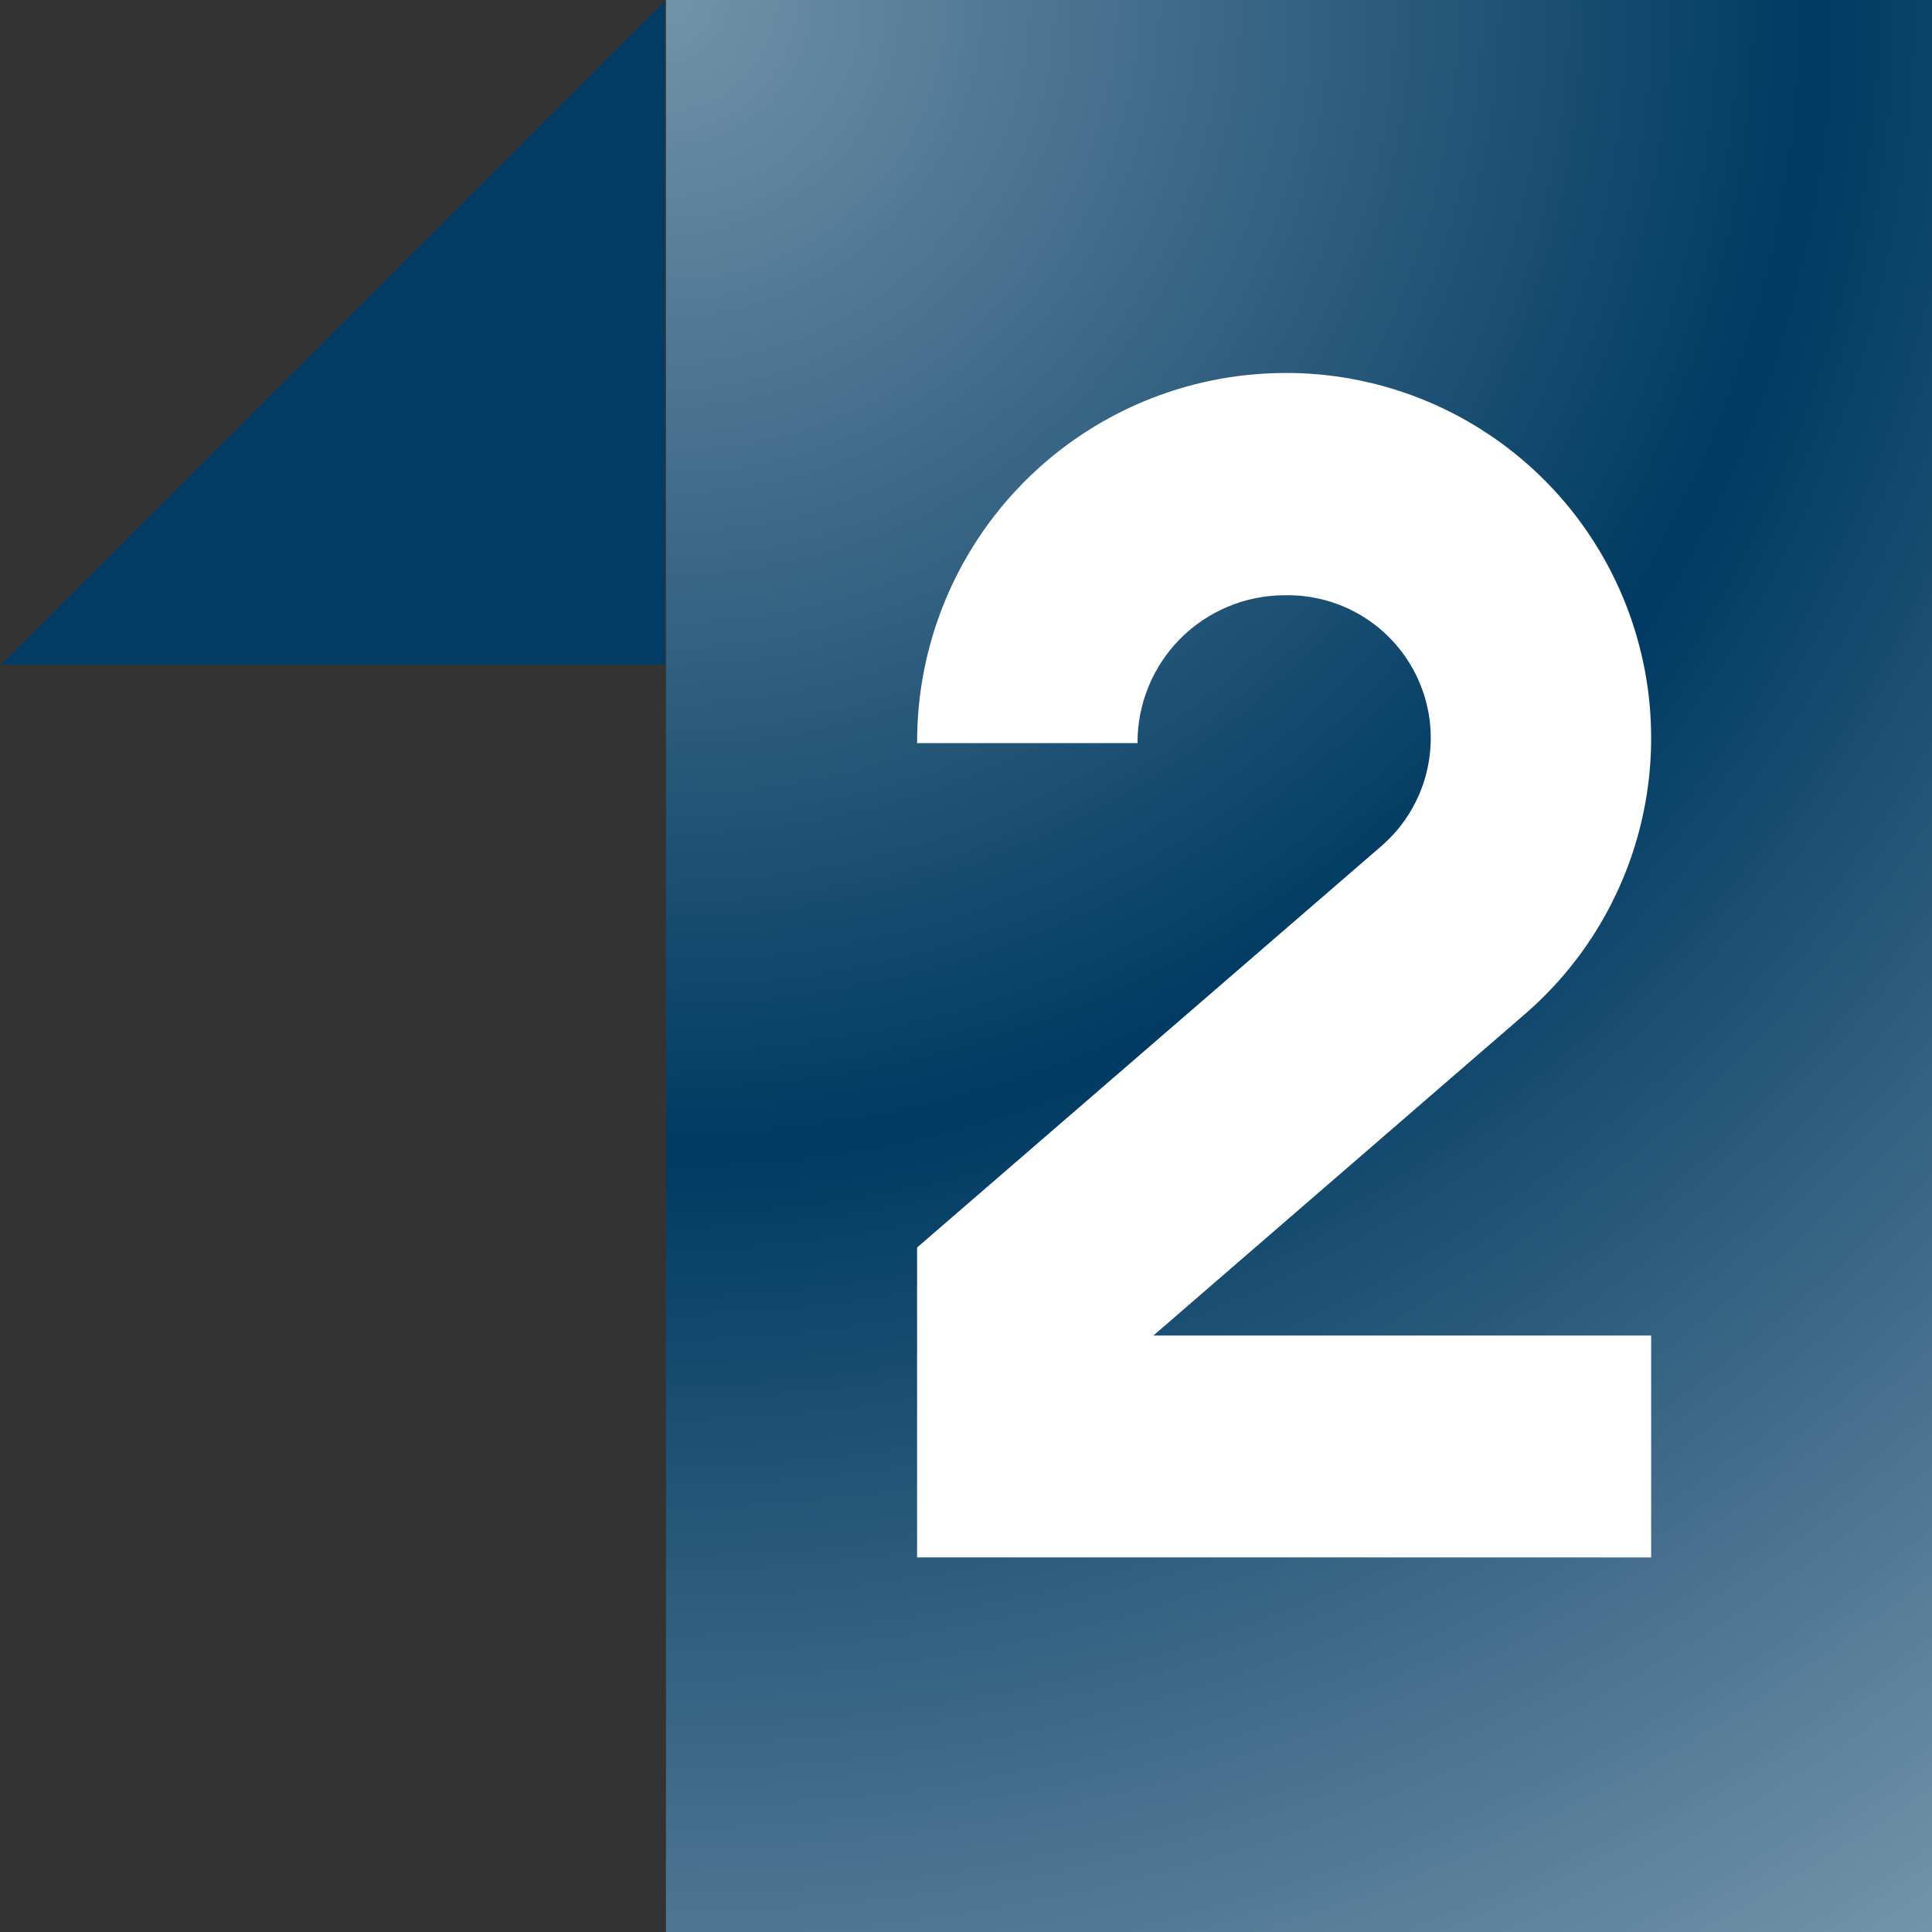
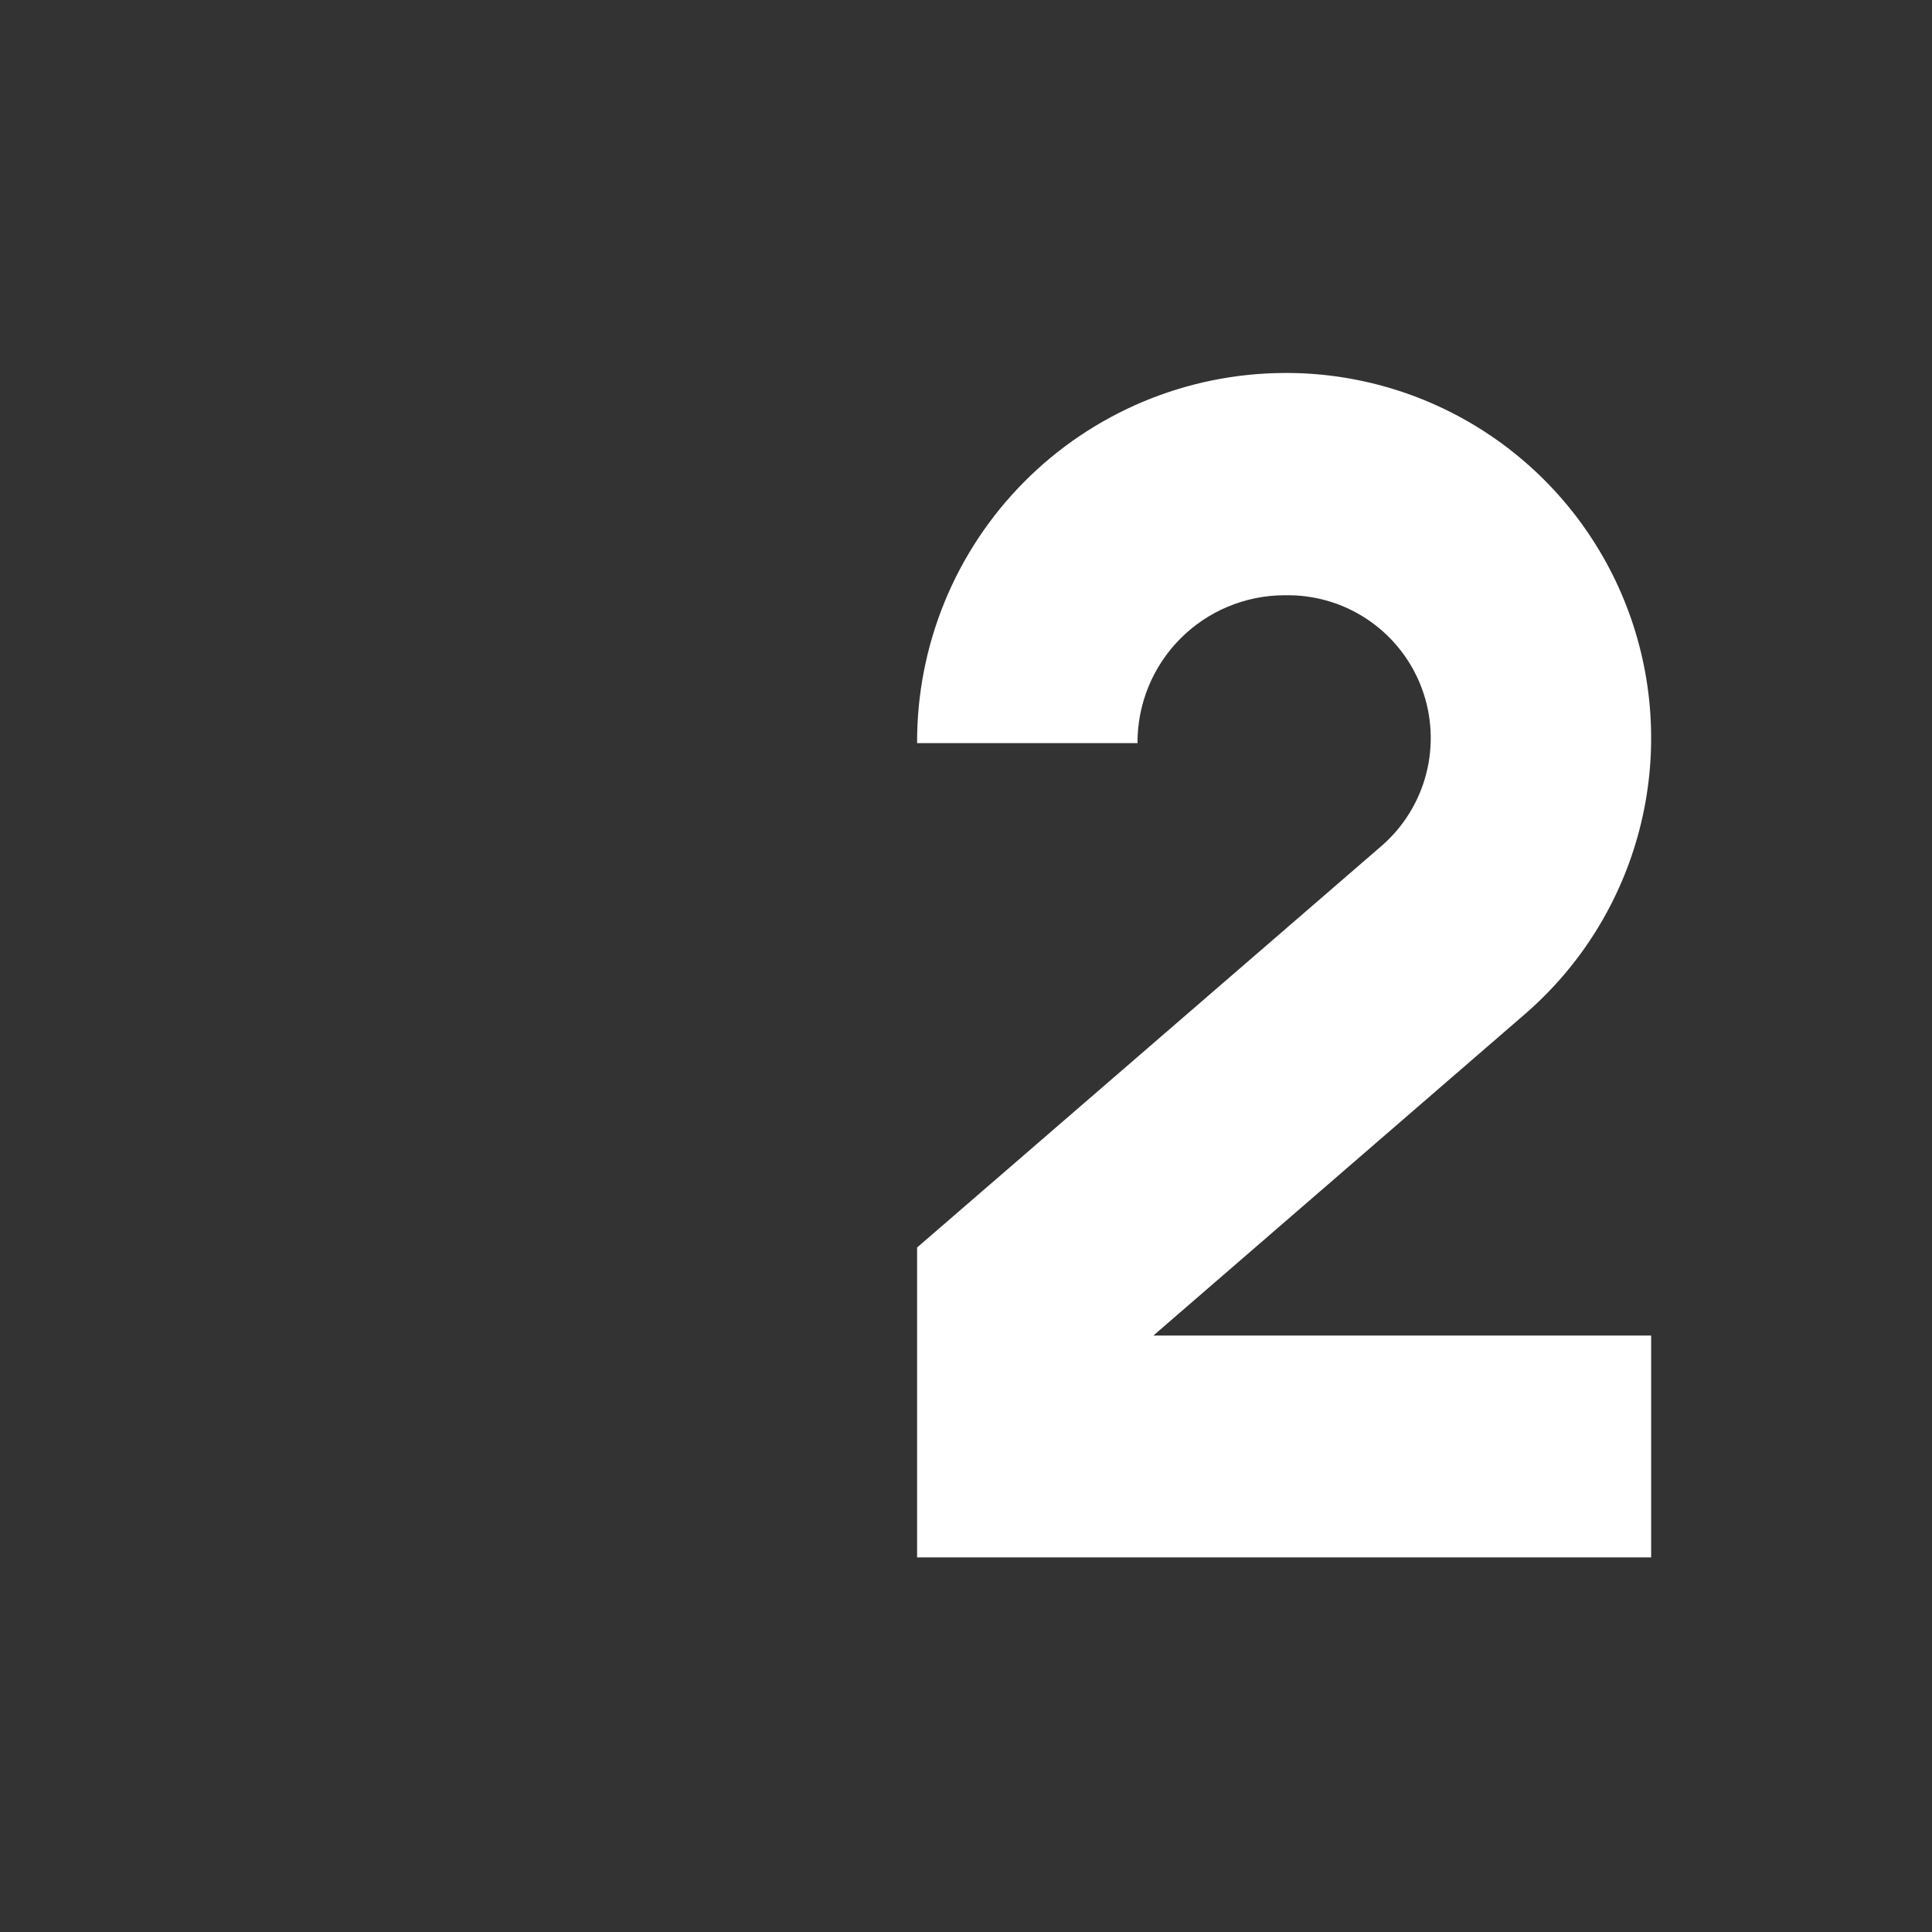
<svg xmlns="http://www.w3.org/2000/svg" width="500" zoomAndPan="magnify" viewBox="0 0 375 375" height="500" preserveAspectRatio="xMidYMid meet">
  <rect x="0" y="0" width="375" height="375" fill="#333333" stroke="none" />
  <defs>
    <clipPath id="ada4cc64d9">
-       <path d="M 129.262 0 L 375 0 L 375 375 L 129.262 375 Z M 129.262 0 " clip-rule="nonzero" />
-     </clipPath>
+       </clipPath>
    <clipPath id="cc5002b231">
-       <path d="M 0.262 0 L 246 0 L 246 375 L 0.262 375 Z M 0.262 0 " clip-rule="nonzero" />
-     </clipPath>
+       </clipPath>
    <radialGradient gradientTransform="matrix(1, 0, 0, 1, 0.261, -0.001)" gradientUnits="userSpaceOnUse" r="448.344" cx="0" id="7647708304" cy="0" fx="0" fy="0">
      <stop stop-opacity="1" stop-color="rgb(44.922%, 57.512%, 66.161%)" offset="0" />
      <stop stop-opacity="1" stop-color="rgb(44.569%, 57.24%, 65.942%)" offset="0.004" />
      <stop stop-opacity="1" stop-color="rgb(44.218%, 56.967%, 65.726%)" offset="0.008" />
      <stop stop-opacity="1" stop-color="rgb(43.866%, 56.694%, 65.508%)" offset="0.012" />
      <stop stop-opacity="1" stop-color="rgb(43.513%, 56.422%, 65.291%)" offset="0.016" />
      <stop stop-opacity="1" stop-color="rgb(43.161%, 56.149%, 65.073%)" offset="0.02" />
      <stop stop-opacity="1" stop-color="rgb(42.809%, 55.876%, 64.854%)" offset="0.023" />
      <stop stop-opacity="1" stop-color="rgb(42.456%, 55.605%, 64.638%)" offset="0.027" />
      <stop stop-opacity="1" stop-color="rgb(42.104%, 55.331%, 64.42%)" offset="0.031" />
      <stop stop-opacity="1" stop-color="rgb(41.751%, 55.058%, 64.203%)" offset="0.035" />
      <stop stop-opacity="1" stop-color="rgb(41.399%, 54.785%, 63.985%)" offset="0.039" />
      <stop stop-opacity="1" stop-color="rgb(41.046%, 54.514%, 63.768%)" offset="0.043" />
      <stop stop-opacity="1" stop-color="rgb(40.694%, 54.24%, 63.55%)" offset="0.047" />
      <stop stop-opacity="1" stop-color="rgb(40.341%, 53.967%, 63.333%)" offset="0.051" />
      <stop stop-opacity="1" stop-color="rgb(39.99%, 53.696%, 63.115%)" offset="0.055" />
      <stop stop-opacity="1" stop-color="rgb(39.638%, 53.423%, 62.898%)" offset="0.059" />
      <stop stop-opacity="1" stop-color="rgb(39.285%, 53.149%, 62.68%)" offset="0.062" />
      <stop stop-opacity="1" stop-color="rgb(38.933%, 52.878%, 62.462%)" offset="0.066" />
      <stop stop-opacity="1" stop-color="rgb(38.58%, 52.605%, 62.245%)" offset="0.07" />
      <stop stop-opacity="1" stop-color="rgb(38.228%, 52.332%, 62.027%)" offset="0.074" />
      <stop stop-opacity="1" stop-color="rgb(37.875%, 52.06%, 61.81%)" offset="0.078" />
      <stop stop-opacity="1" stop-color="rgb(37.523%, 51.787%, 61.592%)" offset="0.082" />
      <stop stop-opacity="1" stop-color="rgb(37.17%, 51.514%, 61.375%)" offset="0.086" />
      <stop stop-opacity="1" stop-color="rgb(36.818%, 51.241%, 61.157%)" offset="0.09" />
      <stop stop-opacity="1" stop-color="rgb(36.465%, 50.969%, 60.941%)" offset="0.094" />
      <stop stop-opacity="1" stop-color="rgb(36.115%, 50.696%, 60.722%)" offset="0.098" />
      <stop stop-opacity="1" stop-color="rgb(35.762%, 50.423%, 60.506%)" offset="0.102" />
      <stop stop-opacity="1" stop-color="rgb(35.41%, 50.151%, 60.287%)" offset="0.105" />
      <stop stop-opacity="1" stop-color="rgb(35.057%, 49.878%, 60.071%)" offset="0.109" />
      <stop stop-opacity="1" stop-color="rgb(34.705%, 49.605%, 59.853%)" offset="0.113" />
      <stop stop-opacity="1" stop-color="rgb(34.352%, 49.333%, 59.634%)" offset="0.117" />
      <stop stop-opacity="1" stop-color="rgb(34%, 49.06%, 59.418%)" offset="0.121" />
      <stop stop-opacity="1" stop-color="rgb(33.647%, 48.787%, 59.2%)" offset="0.125" />
      <stop stop-opacity="1" stop-color="rgb(33.295%, 48.515%, 58.983%)" offset="0.129" />
      <stop stop-opacity="1" stop-color="rgb(32.942%, 48.242%, 58.765%)" offset="0.133" />
      <stop stop-opacity="1" stop-color="rgb(32.59%, 47.969%, 58.548%)" offset="0.137" />
      <stop stop-opacity="1" stop-color="rgb(32.237%, 47.697%, 58.33%)" offset="0.141" />
      <stop stop-opacity="1" stop-color="rgb(31.886%, 47.424%, 58.113%)" offset="0.145" />
      <stop stop-opacity="1" stop-color="rgb(31.534%, 47.151%, 57.895%)" offset="0.148" />
      <stop stop-opacity="1" stop-color="rgb(31.181%, 46.878%, 57.678%)" offset="0.152" />
      <stop stop-opacity="1" stop-color="rgb(30.829%, 46.606%, 57.46%)" offset="0.156" />
      <stop stop-opacity="1" stop-color="rgb(30.476%, 46.333%, 57.242%)" offset="0.16" />
      <stop stop-opacity="1" stop-color="rgb(30.124%, 46.06%, 57.025%)" offset="0.164" />
      <stop stop-opacity="1" stop-color="rgb(29.771%, 45.789%, 56.807%)" offset="0.168" />
      <stop stop-opacity="1" stop-color="rgb(29.419%, 45.515%, 56.59%)" offset="0.172" />
      <stop stop-opacity="1" stop-color="rgb(29.066%, 45.242%, 56.372%)" offset="0.176" />
      <stop stop-opacity="1" stop-color="rgb(28.714%, 44.971%, 56.155%)" offset="0.18" />
      <stop stop-opacity="1" stop-color="rgb(28.362%, 44.698%, 55.937%)" offset="0.184" />
      <stop stop-opacity="1" stop-color="rgb(28.011%, 44.424%, 55.721%)" offset="0.188" />
      <stop stop-opacity="1" stop-color="rgb(27.658%, 44.153%, 55.502%)" offset="0.191" />
      <stop stop-opacity="1" stop-color="rgb(27.306%, 43.88%, 55.286%)" offset="0.195" />
      <stop stop-opacity="1" stop-color="rgb(26.953%, 43.607%, 55.067%)" offset="0.199" />
      <stop stop-opacity="1" stop-color="rgb(26.601%, 43.335%, 54.851%)" offset="0.203" />
      <stop stop-opacity="1" stop-color="rgb(26.248%, 43.062%, 54.633%)" offset="0.207" />
      <stop stop-opacity="1" stop-color="rgb(25.896%, 42.789%, 54.414%)" offset="0.211" />
      <stop stop-opacity="1" stop-color="rgb(25.543%, 42.516%, 54.198%)" offset="0.215" />
      <stop stop-opacity="1" stop-color="rgb(25.191%, 42.244%, 53.979%)" offset="0.219" />
      <stop stop-opacity="1" stop-color="rgb(24.838%, 41.971%, 53.763%)" offset="0.223" />
      <stop stop-opacity="1" stop-color="rgb(24.486%, 41.698%, 53.545%)" offset="0.227" />
      <stop stop-opacity="1" stop-color="rgb(24.135%, 41.426%, 53.328%)" offset="0.23" />
      <stop stop-opacity="1" stop-color="rgb(23.782%, 41.153%, 53.11%)" offset="0.234" />
      <stop stop-opacity="1" stop-color="rgb(23.43%, 40.88%, 52.893%)" offset="0.238" />
      <stop stop-opacity="1" stop-color="rgb(23.077%, 40.608%, 52.675%)" offset="0.242" />
      <stop stop-opacity="1" stop-color="rgb(22.725%, 40.335%, 52.458%)" offset="0.246" />
      <stop stop-opacity="1" stop-color="rgb(22.372%, 40.062%, 52.24%)" offset="0.25" />
      <stop stop-opacity="1" stop-color="rgb(22.02%, 39.79%, 52.023%)" offset="0.254" />
      <stop stop-opacity="1" stop-color="rgb(21.667%, 39.517%, 51.805%)" offset="0.258" />
      <stop stop-opacity="1" stop-color="rgb(21.315%, 39.244%, 51.587%)" offset="0.262" />
      <stop stop-opacity="1" stop-color="rgb(20.963%, 38.972%, 51.37%)" offset="0.266" />
      <stop stop-opacity="1" stop-color="rgb(20.61%, 38.699%, 51.152%)" offset="0.27" />
      <stop stop-opacity="1" stop-color="rgb(20.258%, 38.426%, 50.935%)" offset="0.273" />
      <stop stop-opacity="1" stop-color="rgb(19.907%, 38.153%, 50.717%)" offset="0.277" />
      <stop stop-opacity="1" stop-color="rgb(19.554%, 37.881%, 50.5%)" offset="0.281" />
      <stop stop-opacity="1" stop-color="rgb(19.202%, 37.608%, 50.282%)" offset="0.285" />
      <stop stop-opacity="1" stop-color="rgb(18.849%, 37.335%, 50.066%)" offset="0.289" />
      <stop stop-opacity="1" stop-color="rgb(18.497%, 37.064%, 49.847%)" offset="0.293" />
      <stop stop-opacity="1" stop-color="rgb(18.144%, 36.79%, 49.631%)" offset="0.297" />
      <stop stop-opacity="1" stop-color="rgb(17.792%, 36.517%, 49.413%)" offset="0.301" />
      <stop stop-opacity="1" stop-color="rgb(17.439%, 36.246%, 49.194%)" offset="0.305" />
      <stop stop-opacity="1" stop-color="rgb(17.087%, 35.973%, 48.978%)" offset="0.309" />
      <stop stop-opacity="1" stop-color="rgb(16.734%, 35.699%, 48.759%)" offset="0.312" />
      <stop stop-opacity="1" stop-color="rgb(16.382%, 35.428%, 48.543%)" offset="0.316" />
      <stop stop-opacity="1" stop-color="rgb(16.031%, 35.155%, 48.325%)" offset="0.32" />
      <stop stop-opacity="1" stop-color="rgb(15.678%, 34.882%, 48.108%)" offset="0.324" />
      <stop stop-opacity="1" stop-color="rgb(15.326%, 34.61%, 47.89%)" offset="0.328" />
      <stop stop-opacity="1" stop-color="rgb(14.973%, 34.337%, 47.673%)" offset="0.332" />
      <stop stop-opacity="1" stop-color="rgb(14.621%, 34.064%, 47.455%)" offset="0.336" />
      <stop stop-opacity="1" stop-color="rgb(14.268%, 33.791%, 47.238%)" offset="0.34" />
      <stop stop-opacity="1" stop-color="rgb(13.916%, 33.519%, 47.02%)" offset="0.344" />
      <stop stop-opacity="1" stop-color="rgb(13.564%, 33.246%, 46.803%)" offset="0.348" />
      <stop stop-opacity="1" stop-color="rgb(13.211%, 32.973%, 46.585%)" offset="0.352" />
      <stop stop-opacity="1" stop-color="rgb(12.859%, 32.701%, 46.367%)" offset="0.355" />
      <stop stop-opacity="1" stop-color="rgb(12.506%, 32.428%, 46.15%)" offset="0.359" />
      <stop stop-opacity="1" stop-color="rgb(12.155%, 32.155%, 45.932%)" offset="0.363" />
      <stop stop-opacity="1" stop-color="rgb(11.803%, 31.883%, 45.715%)" offset="0.367" />
      <stop stop-opacity="1" stop-color="rgb(11.45%, 31.61%, 45.497%)" offset="0.371" />
      <stop stop-opacity="1" stop-color="rgb(11.098%, 31.337%, 45.28%)" offset="0.375" />
      <stop stop-opacity="1" stop-color="rgb(10.745%, 31.065%, 45.062%)" offset="0.379" />
      <stop stop-opacity="1" stop-color="rgb(10.393%, 30.792%, 44.846%)" offset="0.383" />
      <stop stop-opacity="1" stop-color="rgb(10.04%, 30.519%, 44.627%)" offset="0.387" />
      <stop stop-opacity="1" stop-color="rgb(9.688%, 30.247%, 44.411%)" offset="0.391" />
      <stop stop-opacity="1" stop-color="rgb(9.335%, 29.974%, 44.193%)" offset="0.395" />
      <stop stop-opacity="1" stop-color="rgb(8.983%, 29.701%, 43.976%)" offset="0.398" />
      <stop stop-opacity="1" stop-color="rgb(8.63%, 29.428%, 43.758%)" offset="0.402" />
      <stop stop-opacity="1" stop-color="rgb(8.278%, 29.156%, 43.539%)" offset="0.406" />
      <stop stop-opacity="1" stop-color="rgb(7.927%, 28.883%, 43.323%)" offset="0.41" />
      <stop stop-opacity="1" stop-color="rgb(7.574%, 28.61%, 43.105%)" offset="0.414" />
      <stop stop-opacity="1" stop-color="rgb(7.222%, 28.339%, 42.888%)" offset="0.418" />
      <stop stop-opacity="1" stop-color="rgb(6.87%, 28.065%, 42.67%)" offset="0.422" />
      <stop stop-opacity="1" stop-color="rgb(6.517%, 27.792%, 42.453%)" offset="0.426" />
      <stop stop-opacity="1" stop-color="rgb(6.165%, 27.521%, 42.235%)" offset="0.43" />
      <stop stop-opacity="1" stop-color="rgb(5.812%, 27.248%, 42.018%)" offset="0.434" />
      <stop stop-opacity="1" stop-color="rgb(5.46%, 26.974%, 41.8%)" offset="0.438" />
      <stop stop-opacity="1" stop-color="rgb(5.107%, 26.703%, 41.583%)" offset="0.441" />
      <stop stop-opacity="1" stop-color="rgb(4.755%, 26.43%, 41.365%)" offset="0.445" />
      <stop stop-opacity="1" stop-color="rgb(4.402%, 26.157%, 41.147%)" offset="0.449" />
      <stop stop-opacity="1" stop-color="rgb(4.051%, 25.885%, 40.93%)" offset="0.453" />
      <stop stop-opacity="1" stop-color="rgb(3.699%, 25.612%, 40.712%)" offset="0.457" />
      <stop stop-opacity="1" stop-color="rgb(3.346%, 25.339%, 40.495%)" offset="0.461" />
      <stop stop-opacity="1" stop-color="rgb(2.994%, 25.066%, 40.277%)" offset="0.465" />
      <stop stop-opacity="1" stop-color="rgb(2.641%, 24.794%, 40.06%)" offset="0.469" />
      <stop stop-opacity="1" stop-color="rgb(2.289%, 24.521%, 39.842%)" offset="0.473" />
      <stop stop-opacity="1" stop-color="rgb(1.936%, 24.248%, 39.626%)" offset="0.477" />
      <stop stop-opacity="1" stop-color="rgb(1.584%, 23.976%, 39.407%)" offset="0.48" />
      <stop stop-opacity="1" stop-color="rgb(1.231%, 23.703%, 39.191%)" offset="0.484" />
      <stop stop-opacity="1" stop-color="rgb(0.879%, 23.43%, 38.972%)" offset="0.488" />
      <stop stop-opacity="1" stop-color="rgb(0.526%, 23.158%, 38.756%)" offset="0.492" />
      <stop stop-opacity="1" stop-color="rgb(0.351%, 23.022%, 38.647%)" offset="0.496" />
      <stop stop-opacity="1" stop-color="rgb(0.526%, 23.158%, 38.756%)" offset="0.504" />
      <stop stop-opacity="1" stop-color="rgb(0.879%, 23.43%, 38.972%)" offset="0.508" />
      <stop stop-opacity="1" stop-color="rgb(1.231%, 23.703%, 39.191%)" offset="0.512" />
      <stop stop-opacity="1" stop-color="rgb(1.584%, 23.976%, 39.407%)" offset="0.516" />
      <stop stop-opacity="1" stop-color="rgb(1.936%, 24.248%, 39.626%)" offset="0.52" />
      <stop stop-opacity="1" stop-color="rgb(2.289%, 24.521%, 39.842%)" offset="0.523" />
      <stop stop-opacity="1" stop-color="rgb(2.641%, 24.794%, 40.06%)" offset="0.527" />
      <stop stop-opacity="1" stop-color="rgb(2.994%, 25.066%, 40.277%)" offset="0.531" />
      <stop stop-opacity="1" stop-color="rgb(3.346%, 25.339%, 40.495%)" offset="0.535" />
      <stop stop-opacity="1" stop-color="rgb(3.699%, 25.612%, 40.712%)" offset="0.539" />
      <stop stop-opacity="1" stop-color="rgb(4.051%, 25.885%, 40.93%)" offset="0.543" />
      <stop stop-opacity="1" stop-color="rgb(4.402%, 26.157%, 41.147%)" offset="0.547" />
      <stop stop-opacity="1" stop-color="rgb(4.755%, 26.43%, 41.365%)" offset="0.551" />
      <stop stop-opacity="1" stop-color="rgb(5.107%, 26.703%, 41.583%)" offset="0.555" />
      <stop stop-opacity="1" stop-color="rgb(5.46%, 26.974%, 41.8%)" offset="0.559" />
      <stop stop-opacity="1" stop-color="rgb(5.812%, 27.248%, 42.018%)" offset="0.562" />
      <stop stop-opacity="1" stop-color="rgb(6.165%, 27.521%, 42.235%)" offset="0.566" />
      <stop stop-opacity="1" stop-color="rgb(6.517%, 27.792%, 42.453%)" offset="0.57" />
      <stop stop-opacity="1" stop-color="rgb(6.87%, 28.065%, 42.67%)" offset="0.574" />
      <stop stop-opacity="1" stop-color="rgb(7.222%, 28.339%, 42.888%)" offset="0.578" />
      <stop stop-opacity="1" stop-color="rgb(7.574%, 28.61%, 43.105%)" offset="0.582" />
      <stop stop-opacity="1" stop-color="rgb(7.927%, 28.883%, 43.323%)" offset="0.586" />
      <stop stop-opacity="1" stop-color="rgb(8.278%, 29.156%, 43.539%)" offset="0.59" />
      <stop stop-opacity="1" stop-color="rgb(8.63%, 29.428%, 43.758%)" offset="0.594" />
      <stop stop-opacity="1" stop-color="rgb(8.983%, 29.701%, 43.976%)" offset="0.598" />
      <stop stop-opacity="1" stop-color="rgb(9.335%, 29.974%, 44.193%)" offset="0.602" />
      <stop stop-opacity="1" stop-color="rgb(9.688%, 30.247%, 44.411%)" offset="0.605" />
      <stop stop-opacity="1" stop-color="rgb(10.04%, 30.519%, 44.627%)" offset="0.609" />
      <stop stop-opacity="1" stop-color="rgb(10.393%, 30.792%, 44.846%)" offset="0.613" />
      <stop stop-opacity="1" stop-color="rgb(10.745%, 31.065%, 45.062%)" offset="0.617" />
      <stop stop-opacity="1" stop-color="rgb(11.098%, 31.337%, 45.28%)" offset="0.621" />
      <stop stop-opacity="1" stop-color="rgb(11.45%, 31.61%, 45.497%)" offset="0.625" />
      <stop stop-opacity="1" stop-color="rgb(11.803%, 31.883%, 45.715%)" offset="0.629" />
      <stop stop-opacity="1" stop-color="rgb(12.155%, 32.155%, 45.932%)" offset="0.633" />
      <stop stop-opacity="1" stop-color="rgb(12.506%, 32.428%, 46.15%)" offset="0.637" />
      <stop stop-opacity="1" stop-color="rgb(12.859%, 32.701%, 46.367%)" offset="0.641" />
      <stop stop-opacity="1" stop-color="rgb(13.211%, 32.973%, 46.585%)" offset="0.645" />
      <stop stop-opacity="1" stop-color="rgb(13.564%, 33.246%, 46.803%)" offset="0.648" />
      <stop stop-opacity="1" stop-color="rgb(13.916%, 33.519%, 47.02%)" offset="0.652" />
      <stop stop-opacity="1" stop-color="rgb(14.268%, 33.791%, 47.238%)" offset="0.656" />
      <stop stop-opacity="1" stop-color="rgb(14.621%, 34.064%, 47.455%)" offset="0.66" />
      <stop stop-opacity="1" stop-color="rgb(14.973%, 34.337%, 47.673%)" offset="0.664" />
      <stop stop-opacity="1" stop-color="rgb(15.326%, 34.61%, 47.89%)" offset="0.668" />
      <stop stop-opacity="1" stop-color="rgb(15.678%, 34.882%, 48.108%)" offset="0.672" />
      <stop stop-opacity="1" stop-color="rgb(16.031%, 35.155%, 48.325%)" offset="0.676" />
      <stop stop-opacity="1" stop-color="rgb(16.382%, 35.428%, 48.543%)" offset="0.68" />
      <stop stop-opacity="1" stop-color="rgb(16.734%, 35.699%, 48.759%)" offset="0.684" />
      <stop stop-opacity="1" stop-color="rgb(17.087%, 35.973%, 48.978%)" offset="0.688" />
      <stop stop-opacity="1" stop-color="rgb(17.439%, 36.246%, 49.194%)" offset="0.691" />
      <stop stop-opacity="1" stop-color="rgb(17.792%, 36.517%, 49.413%)" offset="0.695" />
      <stop stop-opacity="1" stop-color="rgb(18.144%, 36.79%, 49.631%)" offset="0.699" />
      <stop stop-opacity="1" stop-color="rgb(18.497%, 37.064%, 49.847%)" offset="0.703" />
      <stop stop-opacity="1" stop-color="rgb(18.849%, 37.335%, 50.066%)" offset="0.707" />
      <stop stop-opacity="1" stop-color="rgb(19.202%, 37.608%, 50.282%)" offset="0.711" />
      <stop stop-opacity="1" stop-color="rgb(19.554%, 37.881%, 50.5%)" offset="0.715" />
      <stop stop-opacity="1" stop-color="rgb(19.907%, 38.153%, 50.717%)" offset="0.719" />
      <stop stop-opacity="1" stop-color="rgb(20.258%, 38.426%, 50.935%)" offset="0.723" />
      <stop stop-opacity="1" stop-color="rgb(20.61%, 38.699%, 51.152%)" offset="0.727" />
      <stop stop-opacity="1" stop-color="rgb(20.963%, 38.972%, 51.37%)" offset="0.73" />
      <stop stop-opacity="1" stop-color="rgb(21.315%, 39.244%, 51.587%)" offset="0.734" />
      <stop stop-opacity="1" stop-color="rgb(21.667%, 39.517%, 51.805%)" offset="0.738" />
      <stop stop-opacity="1" stop-color="rgb(22.02%, 39.79%, 52.023%)" offset="0.742" />
      <stop stop-opacity="1" stop-color="rgb(22.372%, 40.062%, 52.24%)" offset="0.746" />
      <stop stop-opacity="1" stop-color="rgb(22.725%, 40.335%, 52.458%)" offset="0.75" />
      <stop stop-opacity="1" stop-color="rgb(23.077%, 40.608%, 52.675%)" offset="0.754" />
      <stop stop-opacity="1" stop-color="rgb(23.43%, 40.88%, 52.893%)" offset="0.758" />
      <stop stop-opacity="1" stop-color="rgb(23.782%, 41.153%, 53.11%)" offset="0.762" />
      <stop stop-opacity="1" stop-color="rgb(24.135%, 41.426%, 53.328%)" offset="0.766" />
      <stop stop-opacity="1" stop-color="rgb(24.486%, 41.698%, 53.545%)" offset="0.77" />
      <stop stop-opacity="1" stop-color="rgb(24.838%, 41.971%, 53.763%)" offset="0.773" />
      <stop stop-opacity="1" stop-color="rgb(25.191%, 42.244%, 53.979%)" offset="0.777" />
      <stop stop-opacity="1" stop-color="rgb(25.543%, 42.516%, 54.198%)" offset="0.781" />
      <stop stop-opacity="1" stop-color="rgb(25.896%, 42.789%, 54.414%)" offset="0.785" />
      <stop stop-opacity="1" stop-color="rgb(26.248%, 43.062%, 54.633%)" offset="0.789" />
      <stop stop-opacity="1" stop-color="rgb(26.601%, 43.335%, 54.851%)" offset="0.793" />
      <stop stop-opacity="1" stop-color="rgb(26.953%, 43.607%, 55.067%)" offset="0.797" />
      <stop stop-opacity="1" stop-color="rgb(27.306%, 43.88%, 55.286%)" offset="0.801" />
      <stop stop-opacity="1" stop-color="rgb(27.658%, 44.153%, 55.502%)" offset="0.805" />
      <stop stop-opacity="1" stop-color="rgb(28.011%, 44.424%, 55.721%)" offset="0.809" />
      <stop stop-opacity="1" stop-color="rgb(28.362%, 44.698%, 55.937%)" offset="0.812" />
      <stop stop-opacity="1" stop-color="rgb(28.714%, 44.971%, 56.155%)" offset="0.816" />
      <stop stop-opacity="1" stop-color="rgb(29.066%, 45.242%, 56.372%)" offset="0.82" />
      <stop stop-opacity="1" stop-color="rgb(29.419%, 45.515%, 56.59%)" offset="0.824" />
      <stop stop-opacity="1" stop-color="rgb(29.771%, 45.789%, 56.807%)" offset="0.828" />
      <stop stop-opacity="1" stop-color="rgb(30.124%, 46.06%, 57.025%)" offset="0.832" />
      <stop stop-opacity="1" stop-color="rgb(30.476%, 46.333%, 57.242%)" offset="0.836" />
      <stop stop-opacity="1" stop-color="rgb(30.829%, 46.606%, 57.46%)" offset="0.84" />
      <stop stop-opacity="1" stop-color="rgb(31.181%, 46.878%, 57.678%)" offset="0.844" />
      <stop stop-opacity="1" stop-color="rgb(31.534%, 47.151%, 57.895%)" offset="0.848" />
      <stop stop-opacity="1" stop-color="rgb(31.886%, 47.424%, 58.113%)" offset="0.852" />
      <stop stop-opacity="1" stop-color="rgb(32.237%, 47.697%, 58.33%)" offset="0.855" />
      <stop stop-opacity="1" stop-color="rgb(32.59%, 47.969%, 58.548%)" offset="0.859" />
      <stop stop-opacity="1" stop-color="rgb(32.942%, 48.242%, 58.765%)" offset="0.863" />
      <stop stop-opacity="1" stop-color="rgb(33.295%, 48.515%, 58.983%)" offset="0.867" />
      <stop stop-opacity="1" stop-color="rgb(33.647%, 48.787%, 59.2%)" offset="0.871" />
      <stop stop-opacity="1" stop-color="rgb(34%, 49.06%, 59.418%)" offset="0.875" />
      <stop stop-opacity="1" stop-color="rgb(34.352%, 49.333%, 59.634%)" offset="0.879" />
      <stop stop-opacity="1" stop-color="rgb(34.705%, 49.605%, 59.853%)" offset="0.883" />
      <stop stop-opacity="1" stop-color="rgb(35.057%, 49.878%, 60.071%)" offset="0.887" />
      <stop stop-opacity="1" stop-color="rgb(35.41%, 50.151%, 60.287%)" offset="0.891" />
      <stop stop-opacity="1" stop-color="rgb(35.762%, 50.423%, 60.506%)" offset="0.895" />
      <stop stop-opacity="1" stop-color="rgb(36.115%, 50.696%, 60.722%)" offset="0.898" />
      <stop stop-opacity="1" stop-color="rgb(36.465%, 50.969%, 60.941%)" offset="0.902" />
      <stop stop-opacity="1" stop-color="rgb(36.818%, 51.241%, 61.157%)" offset="0.906" />
      <stop stop-opacity="1" stop-color="rgb(37.17%, 51.514%, 61.375%)" offset="0.91" />
      <stop stop-opacity="1" stop-color="rgb(37.523%, 51.787%, 61.592%)" offset="0.914" />
      <stop stop-opacity="1" stop-color="rgb(37.875%, 52.06%, 61.81%)" offset="0.918" />
      <stop stop-opacity="1" stop-color="rgb(38.228%, 52.332%, 62.027%)" offset="0.922" />
      <stop stop-opacity="1" stop-color="rgb(38.58%, 52.605%, 62.245%)" offset="0.926" />
      <stop stop-opacity="1" stop-color="rgb(38.933%, 52.878%, 62.462%)" offset="0.93" />
      <stop stop-opacity="1" stop-color="rgb(39.285%, 53.149%, 62.68%)" offset="0.934" />
      <stop stop-opacity="1" stop-color="rgb(39.638%, 53.423%, 62.898%)" offset="0.938" />
      <stop stop-opacity="1" stop-color="rgb(39.99%, 53.696%, 63.115%)" offset="0.941" />
      <stop stop-opacity="1" stop-color="rgb(40.341%, 53.967%, 63.333%)" offset="0.945" />
      <stop stop-opacity="1" stop-color="rgb(40.694%, 54.24%, 63.55%)" offset="0.949" />
      <stop stop-opacity="1" stop-color="rgb(41.046%, 54.514%, 63.768%)" offset="0.953" />
      <stop stop-opacity="1" stop-color="rgb(41.399%, 54.785%, 63.985%)" offset="0.957" />
      <stop stop-opacity="1" stop-color="rgb(41.751%, 55.058%, 64.203%)" offset="0.961" />
      <stop stop-opacity="1" stop-color="rgb(42.104%, 55.331%, 64.42%)" offset="0.965" />
      <stop stop-opacity="1" stop-color="rgb(42.456%, 55.605%, 64.638%)" offset="0.969" />
      <stop stop-opacity="1" stop-color="rgb(42.809%, 55.876%, 64.854%)" offset="0.973" />
      <stop stop-opacity="1" stop-color="rgb(43.161%, 56.149%, 65.073%)" offset="0.977" />
      <stop stop-opacity="1" stop-color="rgb(43.513%, 56.422%, 65.291%)" offset="0.98" />
      <stop stop-opacity="1" stop-color="rgb(43.866%, 56.694%, 65.508%)" offset="0.984" />
      <stop stop-opacity="1" stop-color="rgb(44.218%, 56.967%, 65.726%)" offset="0.988" />
      <stop stop-opacity="1" stop-color="rgb(44.569%, 57.24%, 65.942%)" offset="0.992" />
      <stop stop-opacity="1" stop-color="rgb(44.922%, 57.512%, 66.161%)" offset="0.996" />
      <stop stop-opacity="1" stop-color="rgb(45.099%, 57.649%, 66.269%)" offset="1" />
    </radialGradient>
    <clipPath id="6caca07f8b">
-       <rect x="0" width="246" y="0" height="375" />
-     </clipPath>
+       </clipPath>
    <clipPath id="f67fdad041">
      <path d="M 0.258 0.258 L 129 0.258 L 129 129 L 0.258 129 Z M 0.258 0.258 " clip-rule="nonzero" />
    </clipPath>
    <clipPath id="bbde324287">
-       <rect x="0" width="129" y="0" height="129" />
-     </clipPath>
+       </clipPath>
  </defs>
  <g clip-path="url(#ada4cc64d9)">
    <g transform="matrix(1, 0, 0, 1, 129, 0)">
      <g clip-path="url(#6caca07f8b)">
        <g clip-path="url(#cc5002b231)">
          <path fill="url(#7647708304)" d="M 0.262 0 L 0.262 375 L 246 375 L 246 0 Z M 0.262 0 " fill-rule="nonzero" />
        </g>
      </g>
    </g>
  </g>
  <g transform="matrix(1, 0, 0, 1, 0, 0)">
    <g clip-path="url(#bbde324287)">
      <g clip-path="url(#f67fdad041)">
        <path fill="#023b63" d="M 129.258 0 L 129.258 129.258 L 0 129.258 Z M 129.258 0 " fill-opacity="1" fill-rule="nonzero" />
      </g>
    </g>
  </g>
  <path fill="#ffffff" d="M 178.008 144.238 C 178.004 143.066 178.027 141.898 178.082 140.727 C 178.133 139.559 178.215 138.391 178.324 137.227 C 178.434 136.059 178.574 134.898 178.742 133.738 C 178.906 132.578 179.102 131.426 179.328 130.277 C 179.551 129.129 179.801 127.984 180.082 126.848 C 180.363 125.711 180.668 124.582 181.004 123.461 C 181.34 122.336 181.703 121.227 182.094 120.121 C 182.48 119.016 182.898 117.922 183.344 116.84 C 183.785 115.758 184.254 114.684 184.75 113.625 C 185.246 112.562 185.77 111.516 186.316 110.48 C 186.863 109.445 187.438 108.426 188.035 107.418 C 188.633 106.41 189.254 105.422 189.902 104.445 C 190.547 103.469 191.219 102.508 191.91 101.566 C 192.605 100.621 193.32 99.695 194.059 98.789 C 194.797 97.879 195.559 96.988 196.344 96.117 C 197.125 95.246 197.93 94.398 198.754 93.566 C 199.578 92.734 200.422 91.922 201.285 91.133 C 202.148 90.344 203.031 89.574 203.934 88.828 C 204.836 88.082 205.754 87.359 206.691 86.656 C 207.629 85.953 208.586 85.277 209.555 84.621 C 210.527 83.969 211.512 83.336 212.512 82.73 C 213.516 82.125 214.531 81.543 215.562 80.988 C 216.59 80.43 217.633 79.898 218.691 79.395 C 219.746 78.891 220.816 78.41 221.895 77.957 C 222.973 77.504 224.066 77.078 225.164 76.68 C 226.266 76.281 227.375 75.91 228.496 75.562 C 229.613 75.219 230.742 74.902 231.875 74.613 C 233.008 74.324 234.148 74.062 235.297 73.828 C 236.445 73.594 237.598 73.391 238.754 73.215 C 239.91 73.035 241.074 72.887 242.238 72.77 C 243.402 72.648 244.57 72.559 245.738 72.496 C 246.906 72.434 248.078 72.398 249.246 72.395 L 250.336 72.395 C 252.121 72.41 253.906 72.496 255.688 72.648 C 257.465 72.801 259.238 73.02 261 73.309 C 262.766 73.594 264.516 73.949 266.254 74.367 C 267.988 74.785 269.707 75.27 271.41 75.82 C 273.109 76.367 274.785 76.98 276.441 77.656 C 278.094 78.332 279.719 79.07 281.316 79.871 C 282.914 80.668 284.48 81.527 286.016 82.445 C 287.547 83.363 289.043 84.336 290.504 85.367 C 291.965 86.398 293.383 87.48 294.758 88.621 C 296.137 89.758 297.469 90.945 298.758 92.184 C 300.043 93.426 301.285 94.711 302.473 96.043 C 303.664 97.375 304.801 98.75 305.891 100.168 C 306.977 101.59 308.008 103.047 308.98 104.543 C 309.957 106.039 310.875 107.57 311.738 109.137 C 312.598 110.703 313.395 112.301 314.137 113.926 C 314.875 115.551 315.551 117.203 316.168 118.883 C 316.781 120.559 317.332 122.258 317.816 123.977 C 318.301 125.699 318.723 127.434 319.078 129.184 C 319.434 130.934 319.719 132.699 319.941 134.469 C 320.164 136.242 320.316 138.023 320.402 139.809 C 320.488 141.59 320.508 143.375 320.461 145.164 C 320.414 146.949 320.297 148.73 320.113 150.508 C 319.93 152.285 319.68 154.055 319.363 155.812 C 319.047 157.57 318.664 159.312 318.215 161.043 C 317.766 162.773 317.254 164.484 316.676 166.176 C 316.098 167.863 315.457 169.531 314.75 171.172 C 314.047 172.816 313.281 174.43 312.457 176.012 C 311.629 177.598 310.746 179.148 309.801 180.664 C 308.859 182.184 307.859 183.664 306.805 185.105 C 305.746 186.547 304.641 187.945 303.477 189.305 C 302.316 190.66 301.105 191.973 299.844 193.238 C 298.586 194.504 297.277 195.723 295.926 196.891 L 223.871 259.23 L 320.488 259.23 L 320.488 302.285 L 178.008 302.285 L 178.008 242.137 L 268.191 164.164 C 269.242 163.25 270.223 162.258 271.125 161.195 C 272.027 160.129 272.848 159.004 273.578 157.816 C 274.312 156.625 274.953 155.391 275.496 154.105 C 276.043 152.82 276.492 151.504 276.836 150.148 C 277.184 148.797 277.43 147.426 277.566 146.039 C 277.707 144.648 277.742 143.258 277.672 141.863 C 277.602 140.469 277.43 139.09 277.148 137.719 C 276.871 136.352 276.488 135.012 276.008 133.703 C 275.527 132.391 274.949 131.125 274.277 129.902 C 273.605 128.68 272.844 127.512 271.996 126.406 C 271.148 125.297 270.219 124.258 269.215 123.289 C 268.211 122.32 267.137 121.434 265.996 120.629 C 264.859 119.82 263.664 119.105 262.418 118.48 C 261.168 117.852 259.883 117.324 258.555 116.891 C 257.227 116.461 255.875 116.133 254.496 115.906 C 253.117 115.676 251.73 115.555 250.336 115.539 L 249.246 115.539 C 248.312 115.539 247.379 115.59 246.445 115.688 C 245.516 115.781 244.59 115.922 243.676 116.109 C 242.758 116.293 241.852 116.527 240.957 116.801 C 240.062 117.078 239.184 117.395 238.32 117.758 C 237.453 118.117 236.613 118.523 235.789 118.965 C 234.965 119.41 234.164 119.895 233.387 120.418 C 232.613 120.941 231.863 121.5 231.141 122.098 C 230.422 122.695 229.73 123.328 229.07 123.992 C 228.41 124.656 227.789 125.352 227.195 126.078 C 226.605 126.805 226.051 127.559 225.535 128.336 C 225.02 129.117 224.543 129.922 224.102 130.75 C 223.664 131.578 223.27 132.426 222.914 133.293 C 222.562 134.156 222.25 135.039 221.98 135.938 C 221.715 136.832 221.492 137.742 221.312 138.66 C 221.133 139.578 221 140.504 220.914 141.438 C 220.824 142.367 220.785 143.305 220.789 144.238 Z M 178.008 144.238 " fill-opacity="1" fill-rule="nonzero" />
</svg>